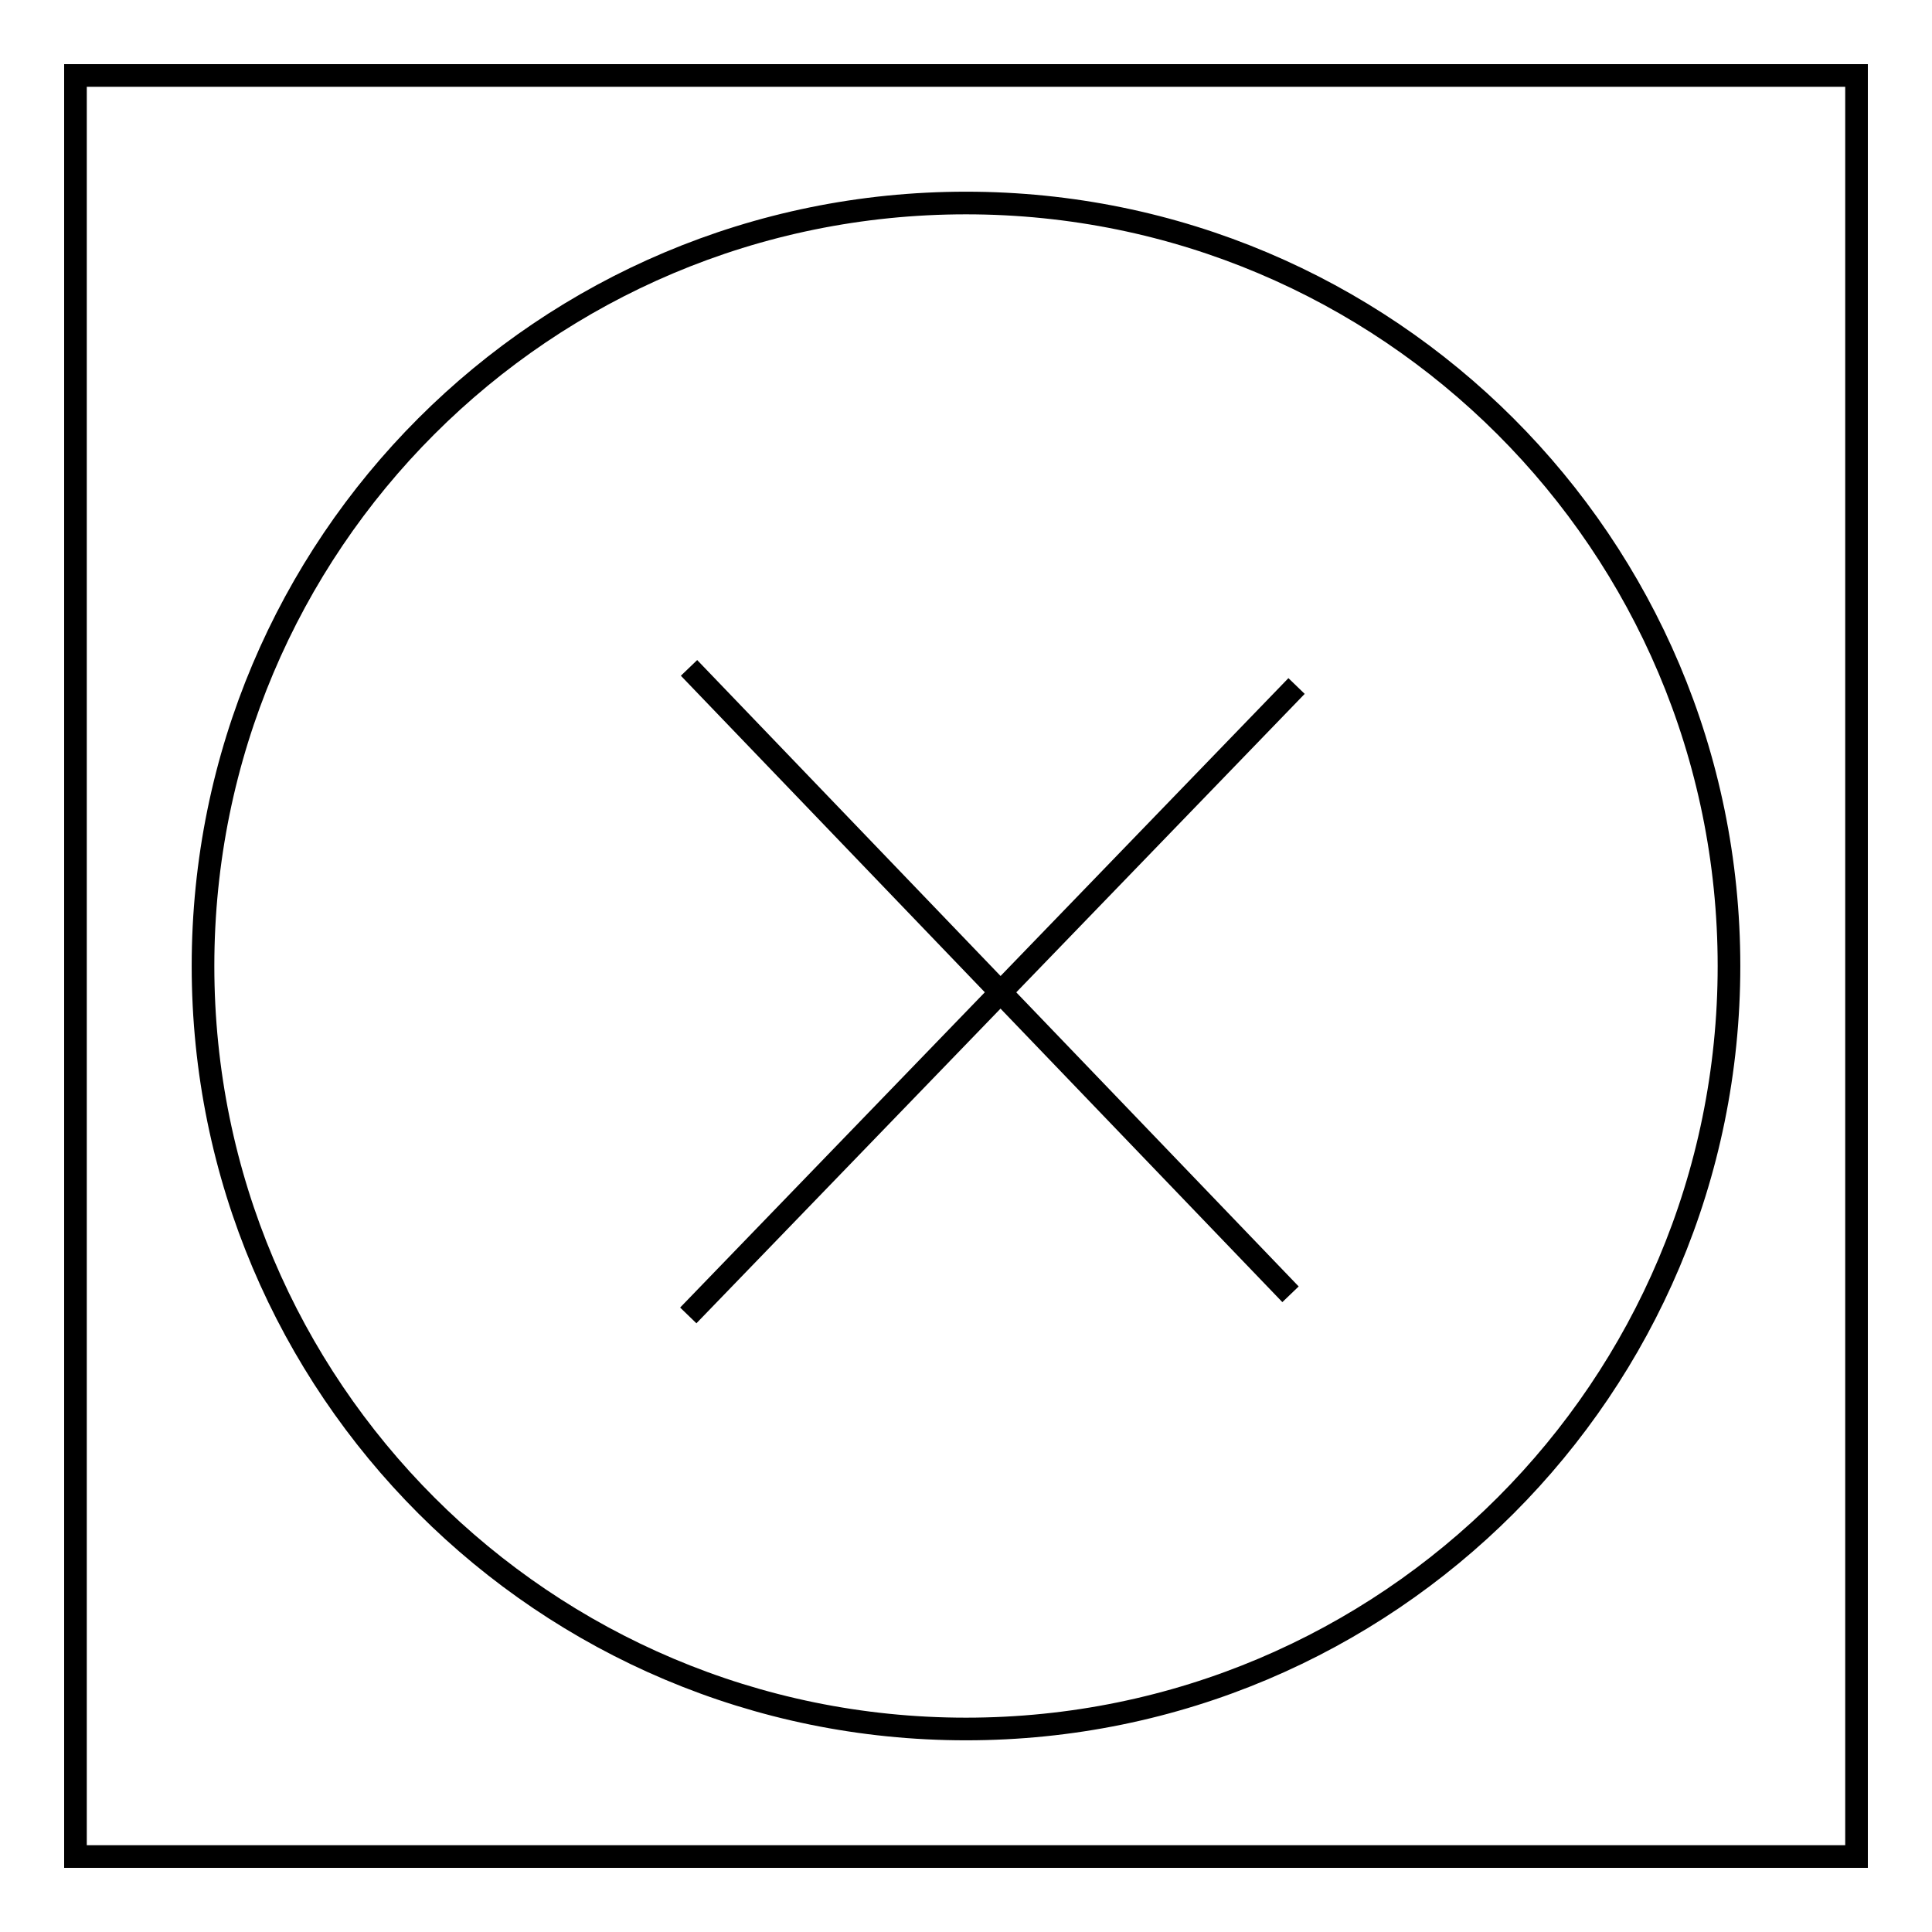
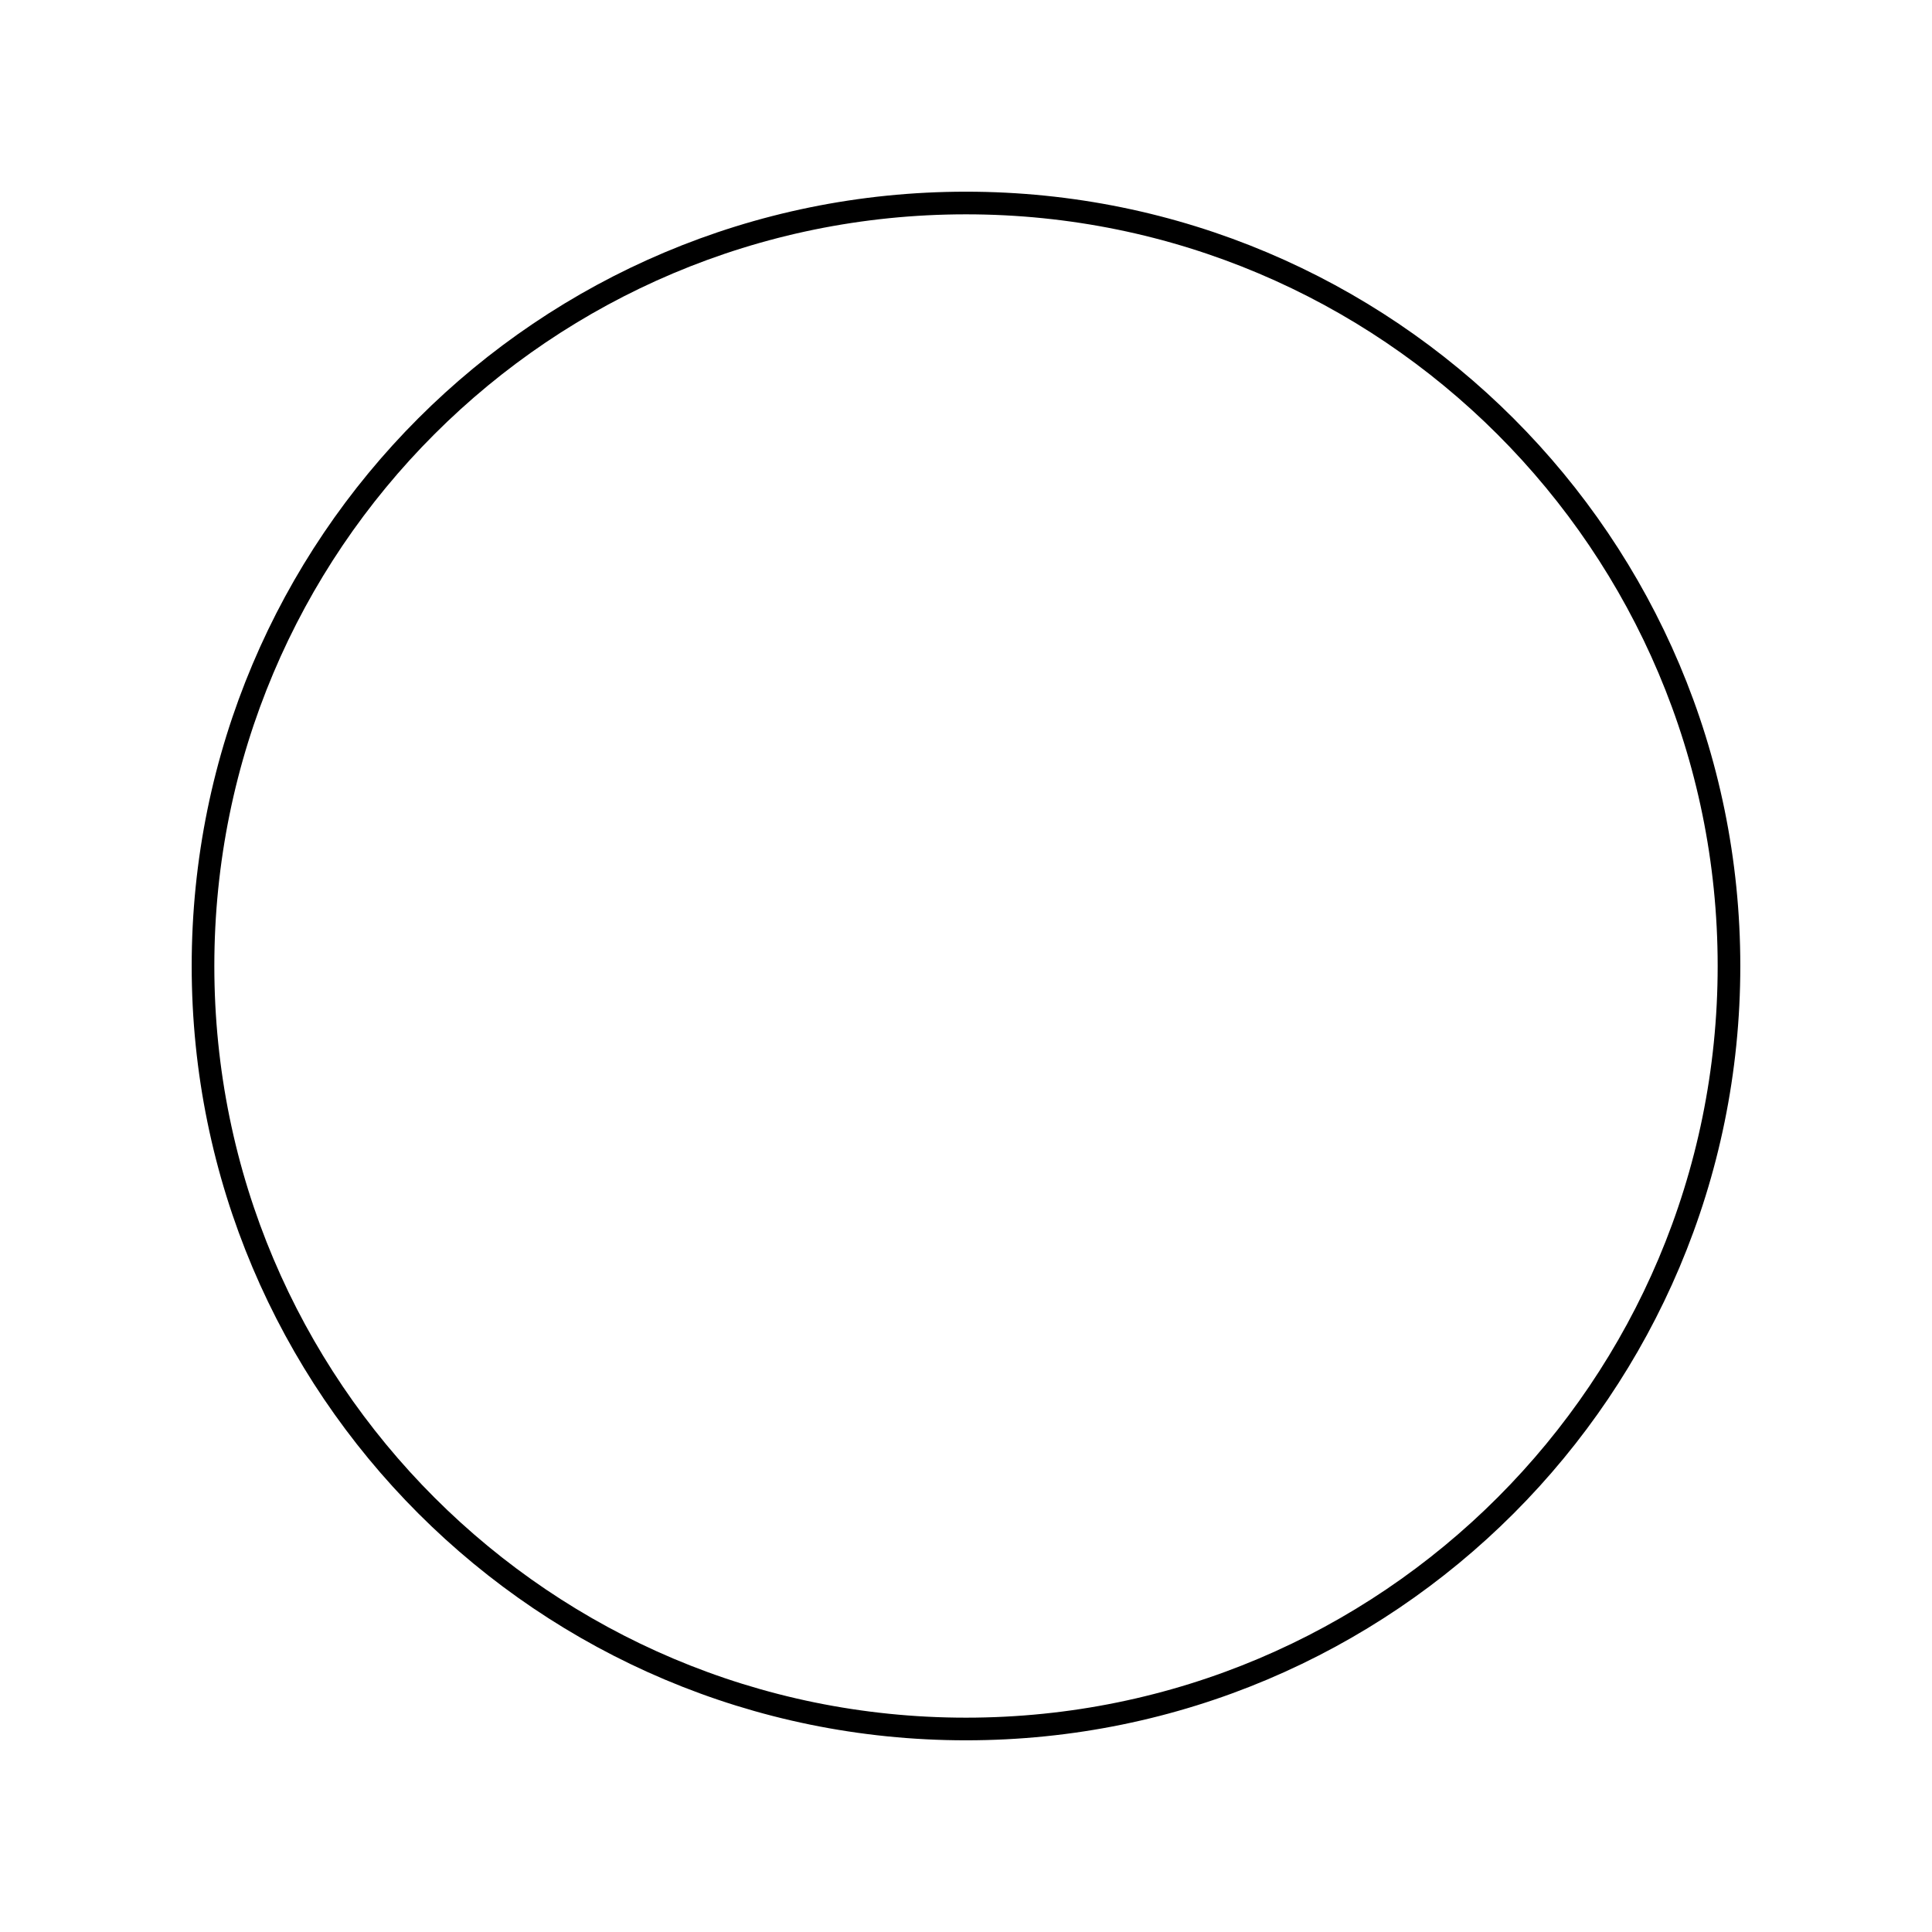
<svg xmlns="http://www.w3.org/2000/svg" version="1.1" x="0px" y="0px" viewBox="0 0 256 256" enable-background="new 0 0 256 256" xml:space="preserve">
  <g>
    <g>
      <path stroke-width="3" fill-opacity="0" stroke="#000000" d="M26.9,128c0,55.9,45.3,101.1,101.1,101.1c55.9,0,101.1-45.3,101.1-101.1c0-55.9-45.3-101.1-101.1-101.1C72.1,26.9,26.9,72.1,26.9,128L26.9,128z" />
-       <path stroke-width="3" fill-opacity="0" stroke="#000000" d="M91.3,88.5l79.7,83" />
-       <path stroke-width="3" fill-opacity="0" stroke="#000000" d="M171.8,90.9l-80.6,83.4" />
-       <path stroke-width="3" fill-opacity="0" stroke="#000000" d="M10,10h236v236H10V10z" />
    </g>
  </g>
</svg>